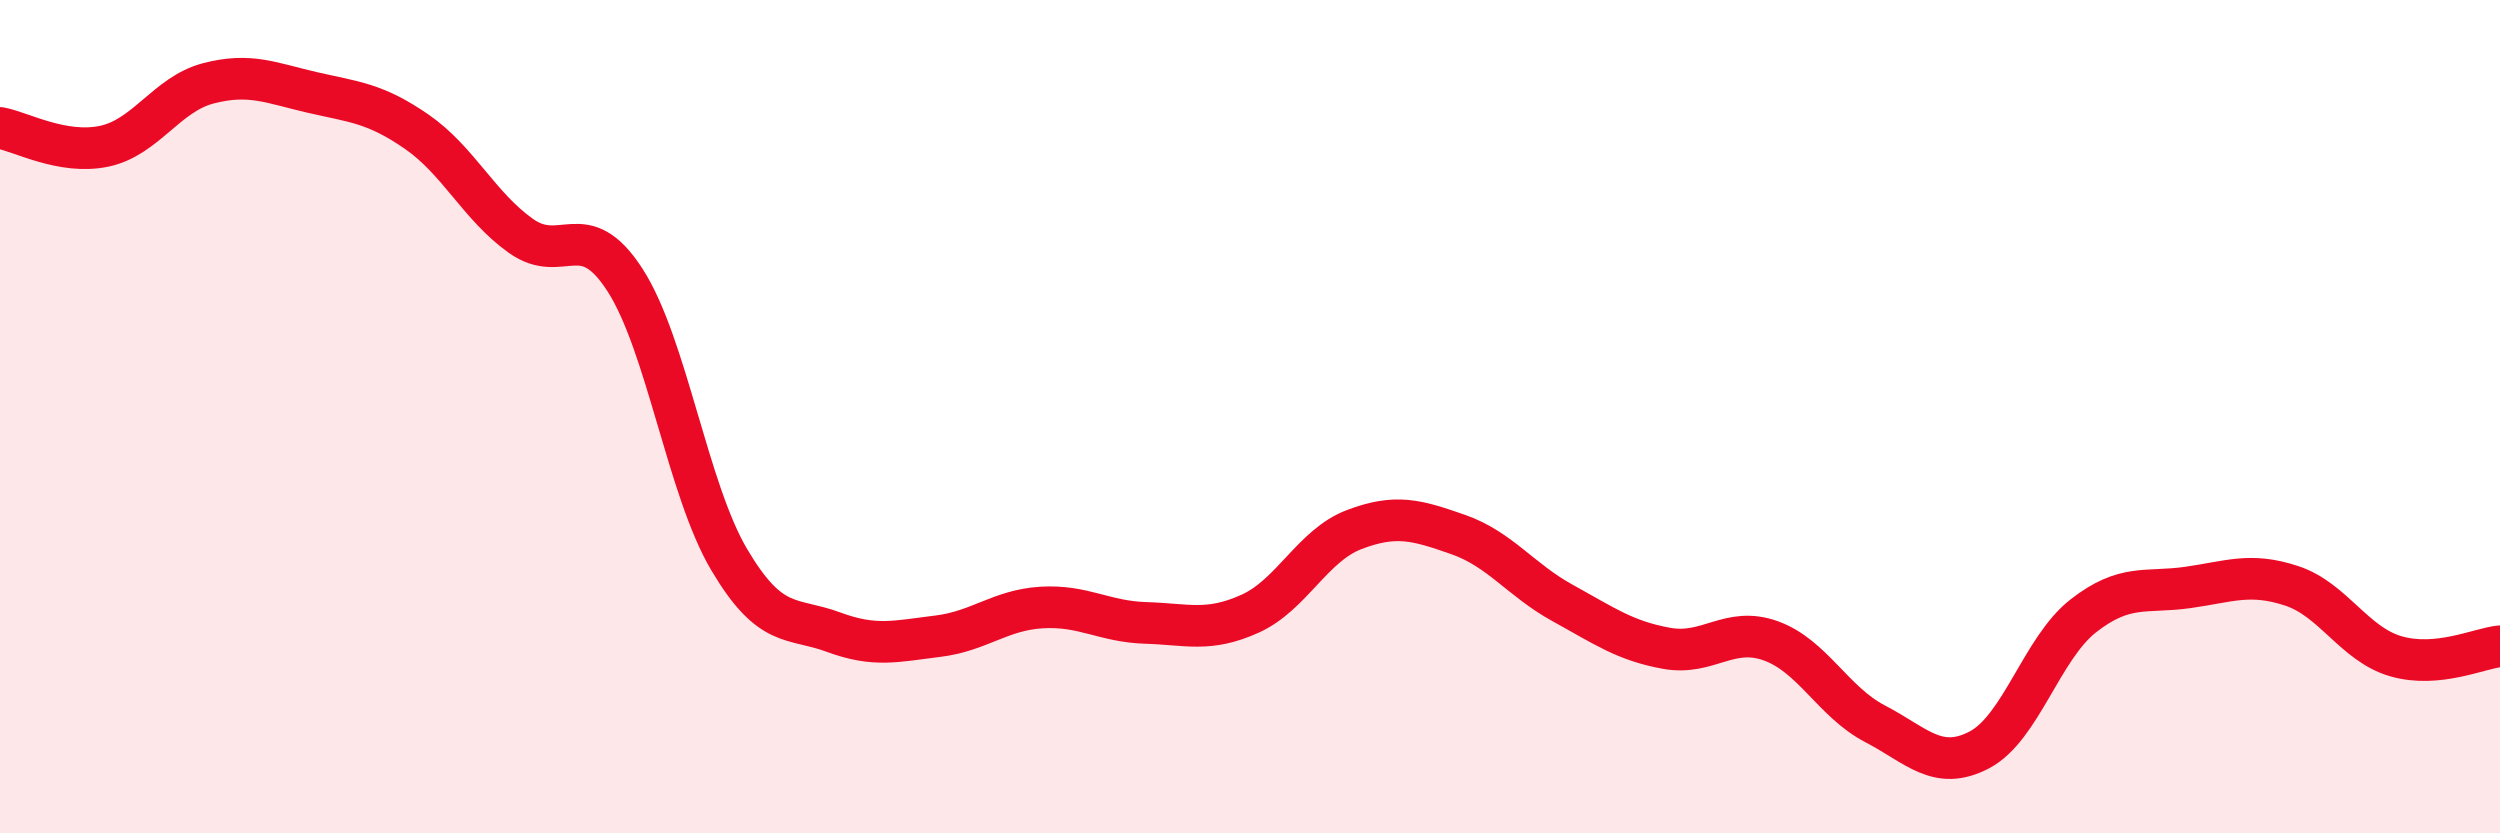
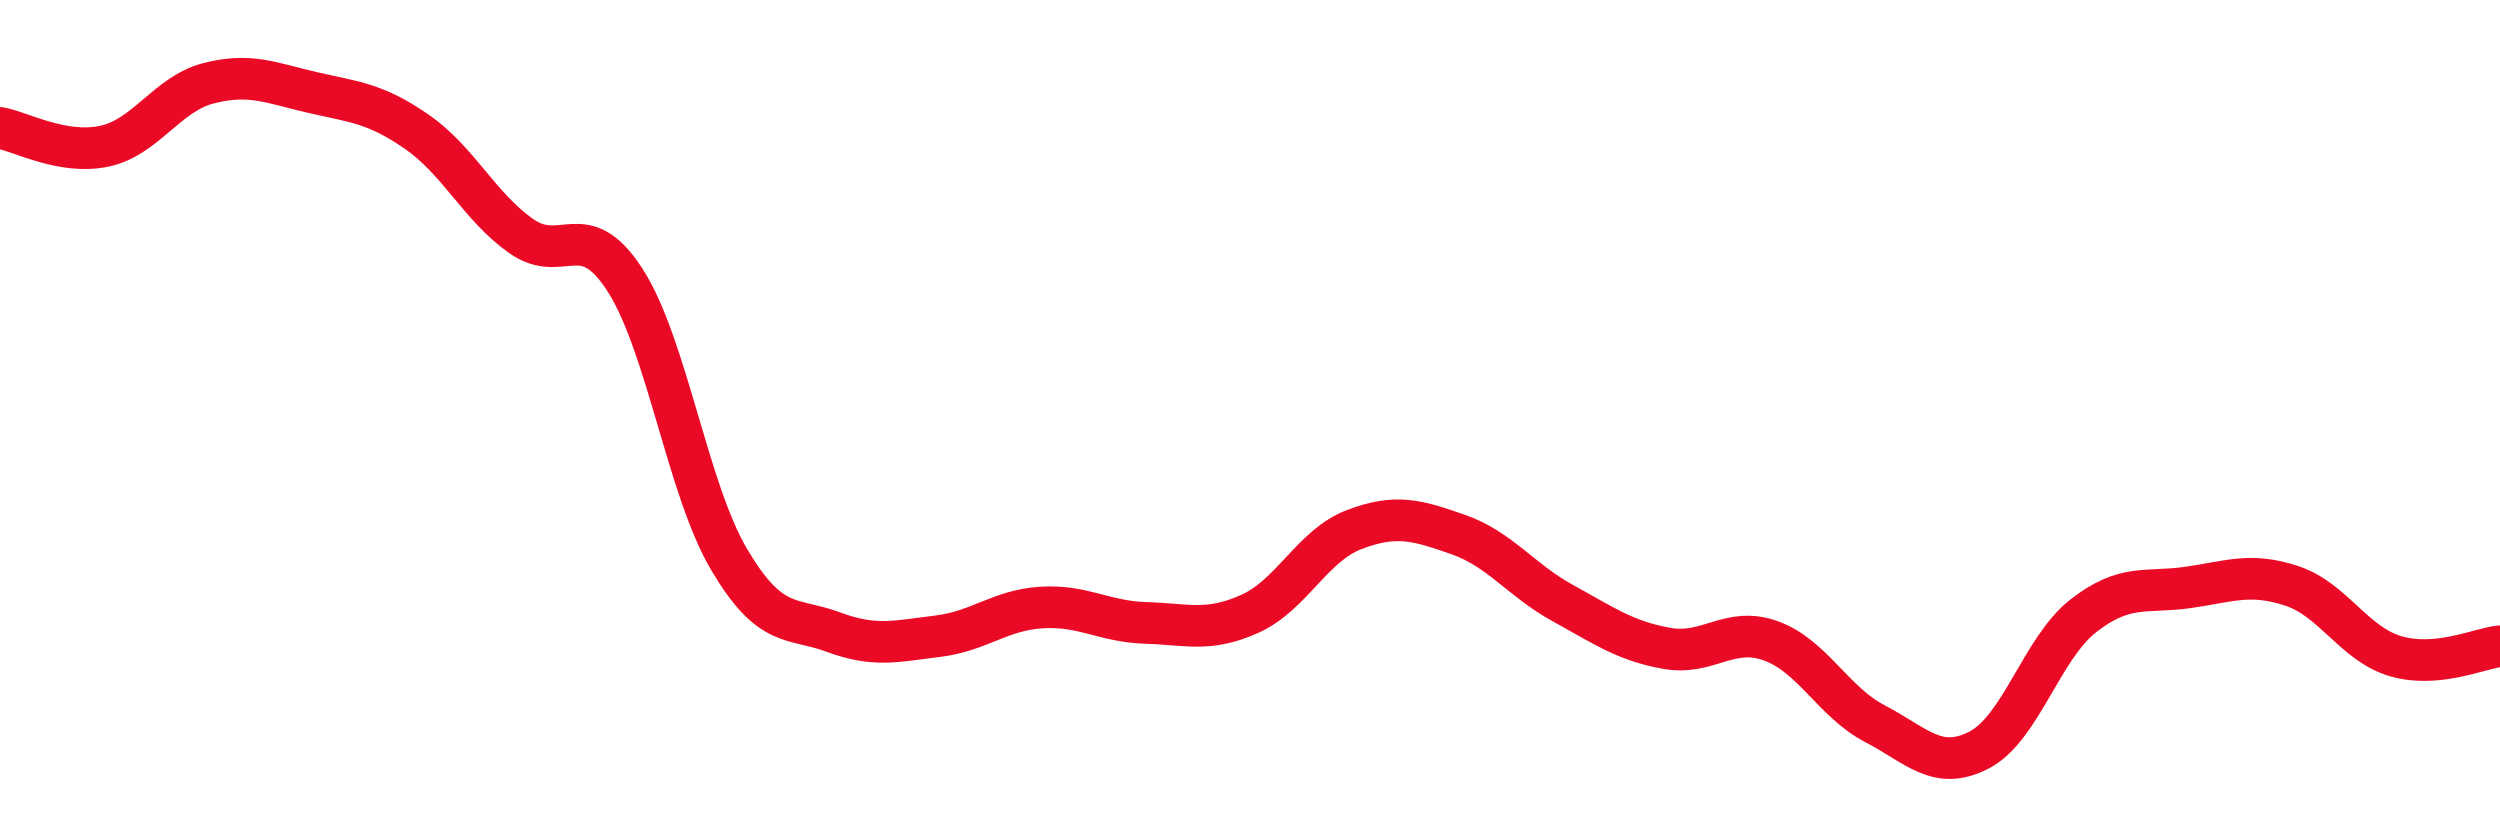
<svg xmlns="http://www.w3.org/2000/svg" width="60" height="20" viewBox="0 0 60 20">
-   <path d="M 0,3.07 C 0.5,3.16 1.5,3.72 2.5,3.51 C 3.5,3.3 4,2.26 5,2 C 6,1.74 6.5,1.99 7.5,2.22 C 8.5,2.45 9,2.47 10,3.16 C 11,3.85 11.5,4.95 12.5,5.66 C 13.5,6.37 14,5.17 15,6.72 C 16,8.27 16.5,11.74 17.5,13.43 C 18.5,15.12 19,14.8 20,15.17 C 21,15.54 21.5,15.39 22.5,15.27 C 23.5,15.15 24,14.64 25,14.58 C 26,14.52 26.5,14.92 27.5,14.95 C 28.5,14.98 29,15.18 30,14.73 C 31,14.28 31.5,13.09 32.5,12.71 C 33.5,12.33 34,12.48 35,12.83 C 36,13.18 36.5,13.92 37.5,14.47 C 38.5,15.02 39,15.38 40,15.56 C 41,15.74 41.5,15.02 42.5,15.38 C 43.5,15.74 44,16.85 45,17.37 C 46,17.89 46.5,18.52 47.5,18 C 48.5,17.48 49,15.56 50,14.78 C 51,14 51.5,14.24 52.5,14.1 C 53.5,13.96 54,13.73 55,14.06 C 56,14.39 56.5,15.46 57.5,15.75 C 58.5,16.04 59.5,15.56 60,15.51L60 20L0 20Z" fill="#EB0A25" opacity="0.1" stroke-linecap="round" stroke-linejoin="round" />
  <path d="M 0,3.07 C 0.5,3.16 1.5,3.72 2.5,3.51 C 3.5,3.3 4,2.26 5,2 C 6,1.74 6.5,1.99 7.5,2.22 C 8.5,2.45 9,2.47 10,3.16 C 11,3.85 11.5,4.95 12.5,5.66 C 13.5,6.37 14,5.17 15,6.72 C 16,8.27 16.5,11.74 17.5,13.43 C 18.5,15.12 19,14.8 20,15.17 C 21,15.54 21.5,15.39 22.5,15.27 C 23.5,15.15 24,14.64 25,14.58 C 26,14.52 26.5,14.92 27.5,14.95 C 28.5,14.98 29,15.18 30,14.73 C 31,14.28 31.5,13.09 32.5,12.71 C 33.5,12.33 34,12.48 35,12.83 C 36,13.18 36.5,13.92 37.5,14.47 C 38.5,15.02 39,15.38 40,15.56 C 41,15.74 41.5,15.02 42.5,15.38 C 43.5,15.74 44,16.85 45,17.37 C 46,17.89 46.5,18.52 47.5,18 C 48.5,17.48 49,15.56 50,14.78 C 51,14 51.5,14.24 52.5,14.1 C 53.5,13.96 54,13.73 55,14.06 C 56,14.39 56.5,15.46 57.5,15.75 C 58.5,16.04 59.5,15.56 60,15.51" stroke="#EB0A25" stroke-width="1" fill="none" stroke-linecap="round" stroke-linejoin="round" />
</svg>